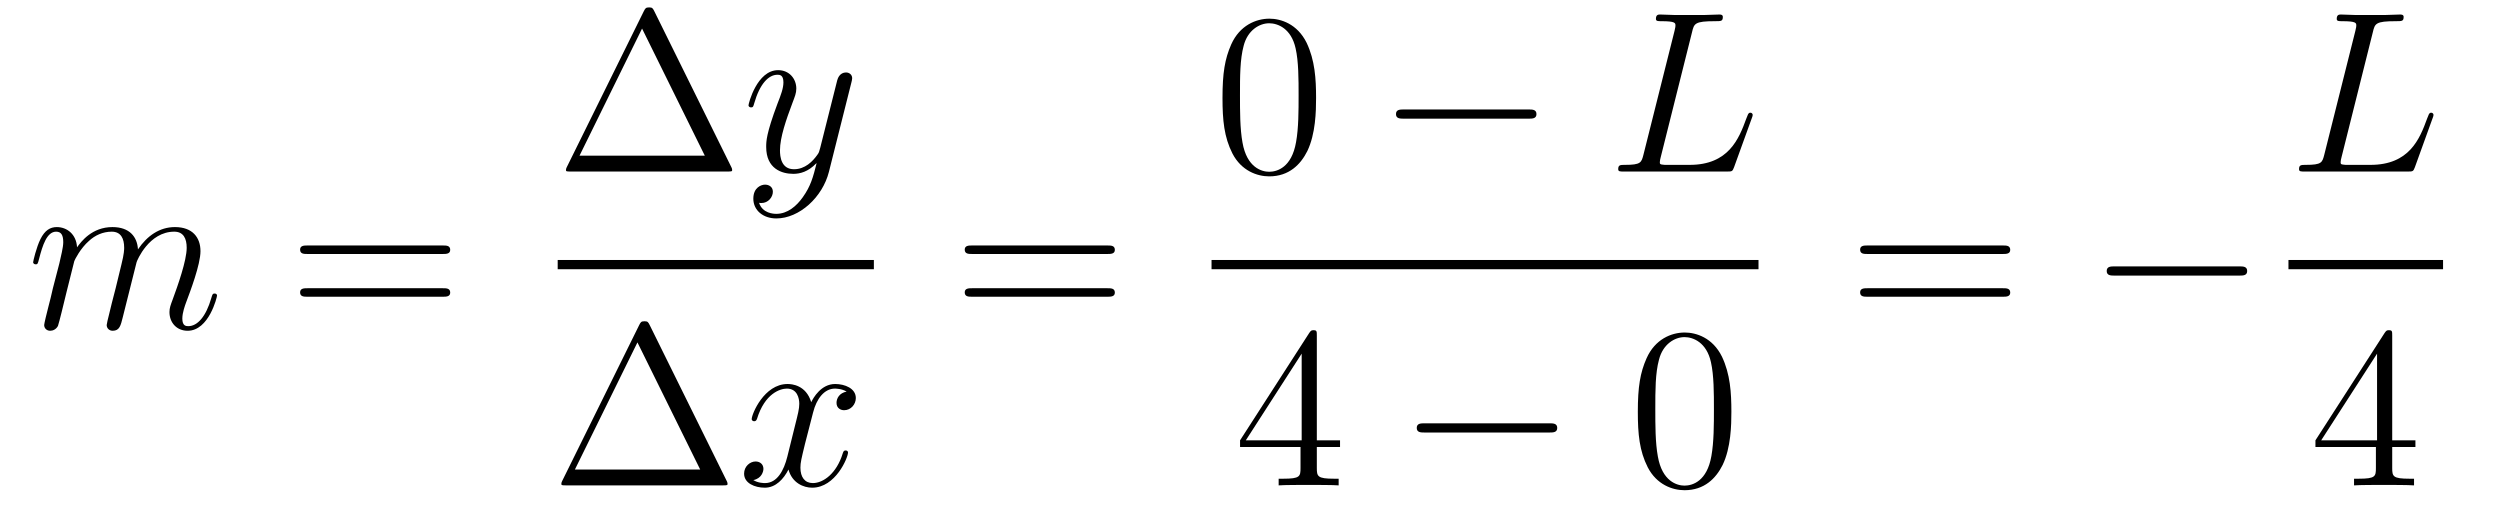
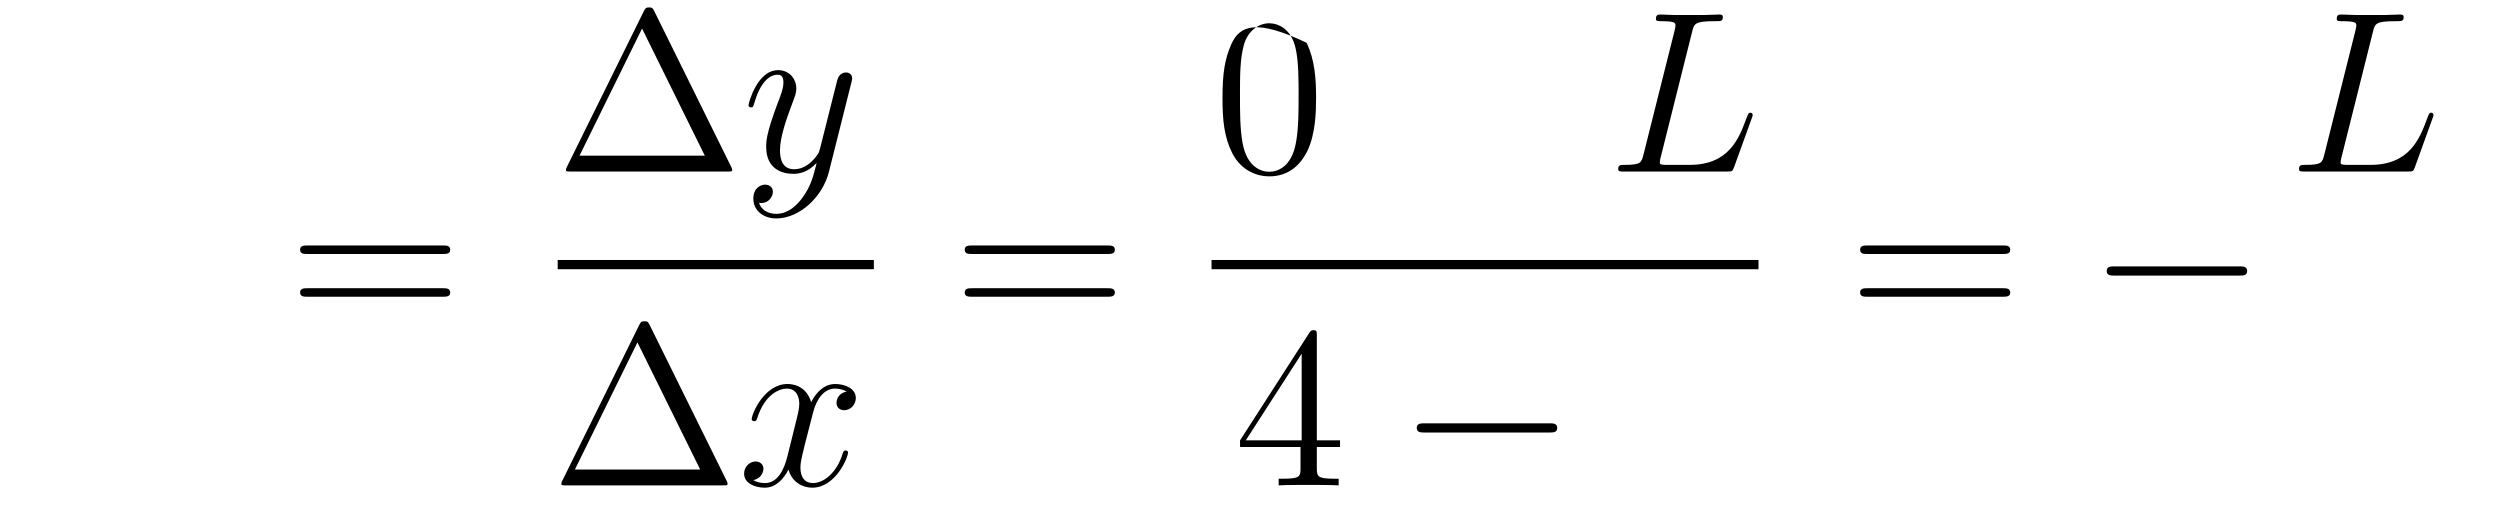
<svg xmlns="http://www.w3.org/2000/svg" height="27pt" version="1.1" viewBox="0 -27 130 27" width="130pt">
  <g id="page1">
    <g transform="matrix(1 0 0 1 -127 640)">
-       <path d="M130.863 -653.422C130.887 -653.494 131.185 -654.092 131.628 -654.474C131.938 -654.761 132.345 -654.953 132.811 -654.953C133.289 -654.953 133.457 -654.594 133.457 -654.116C133.457 -654.044 133.457 -653.805 133.313 -653.243L133.014 -652.012C132.919 -651.653 132.692 -650.769 132.668 -650.637C132.62 -650.458 132.548 -650.147 132.548 -650.099C132.548 -649.932 132.68 -649.8 132.859 -649.8C133.218 -649.8 133.277 -650.075 133.385 -650.506L134.102 -653.363C134.126 -653.458 134.748 -654.953 136.062 -654.953C136.541 -654.953 136.708 -654.594 136.708 -654.116C136.708 -653.447 136.242 -652.143 135.979 -651.426C135.871 -651.139 135.812 -650.984 135.812 -650.769C135.812 -650.231 136.182 -649.8 136.756 -649.8C137.868 -649.8 138.286 -651.558 138.286 -651.629C138.286 -651.689 138.238 -651.737 138.167 -651.737C138.059 -651.737 138.047 -651.701 137.987 -651.498C137.712 -650.542 137.27 -650.04 136.792 -650.04C136.672 -650.04 136.481 -650.052 136.481 -650.434C136.481 -650.745 136.624 -651.127 136.672 -651.259C136.887 -651.832 137.425 -653.243 137.425 -653.937C137.425 -654.654 137.007 -655.192 136.098 -655.192C135.297 -655.192 134.652 -654.738 134.174 -654.032C134.138 -654.678 133.743 -655.192 132.847 -655.192C131.783 -655.192 131.221 -654.439 131.006 -654.14C130.97 -654.821 130.48 -655.192 129.954 -655.192C129.608 -655.192 129.333 -655.024 129.105 -654.57C128.89 -654.14 128.723 -653.411 128.723 -653.363C128.723 -653.315 128.771 -653.255 128.854 -653.255C128.95 -653.255 128.962 -653.267 129.033 -653.542C129.213 -654.247 129.44 -654.953 129.918 -654.953C130.193 -654.953 130.289 -654.761 130.289 -654.403C130.289 -654.14 130.169 -653.673 130.086 -653.303L129.751 -652.012C129.703 -651.785 129.572 -651.247 129.512 -651.032C129.428 -650.721 129.297 -650.159 129.297 -650.099C129.297 -649.932 129.428 -649.8 129.608 -649.8C129.751 -649.8 129.918 -649.872 130.014 -650.052C130.038 -650.111 130.145 -650.53 130.205 -650.769L130.468 -651.845L130.863 -653.422Z" fill-rule="evenodd" />
      <path d="M150.028 -653.793C150.195 -653.793 150.411 -653.793 150.411 -654.008C150.411 -654.235 150.208 -654.235 150.028 -654.235H142.987C142.82 -654.235 142.605 -654.235 142.605 -654.02C142.605 -653.793 142.808 -653.793 142.987 -653.793H150.028ZM150.028 -651.57C150.195 -651.57 150.411 -651.57 150.411 -651.785C150.411 -652.012 150.208 -652.012 150.028 -652.012H142.987C142.82 -652.012 142.605 -652.012 142.605 -651.797C142.605 -651.57 142.808 -651.57 142.987 -651.57H150.028Z" fill-rule="evenodd" />
      <path d="M161.032 -666.4C160.948 -666.567 160.925 -666.615 160.757 -666.615C160.578 -666.615 160.554 -666.567 160.47 -666.4L156.478 -658.319C156.454 -658.283 156.43 -658.212 156.43 -658.164C156.43 -658.092 156.442 -658.08 156.681 -658.08H164.822C165.061 -658.08 165.073 -658.092 165.073 -658.164C165.073 -658.212 165.049 -658.283 165.025 -658.319L161.032 -666.4ZM160.387 -665.515L163.65 -658.905H157.135L160.387 -665.515Z" fill-rule="evenodd" />
      <path d="M168.743 -656.741C168.42 -656.287 167.954 -655.88 167.368 -655.88C167.224 -655.88 166.651 -655.904 166.471 -656.454C166.507 -656.442 166.567 -656.442 166.591 -656.442C166.95 -656.442 167.189 -656.753 167.189 -657.028C167.189 -657.303 166.962 -657.399 166.782 -657.399C166.591 -657.399 166.173 -657.255 166.173 -656.669C166.173 -656.06 166.687 -655.641 167.368 -655.641C168.563 -655.641 169.771 -656.741 170.105 -658.068L171.277 -662.73C171.289 -662.79 171.313 -662.862 171.313 -662.933C171.313 -663.113 171.169 -663.232 170.99 -663.232C170.883 -663.232 170.632 -663.184 170.536 -662.826L169.651 -659.311C169.592 -659.096 169.592 -659.072 169.496 -658.941C169.257 -658.606 168.862 -658.2 168.288 -658.2C167.619 -658.2 167.559 -658.857 167.559 -659.18C167.559 -659.861 167.882 -660.782 168.205 -661.642C168.336 -661.989 168.408 -662.156 168.408 -662.395C168.408 -662.898 168.049 -663.352 167.463 -663.352C166.364 -663.352 165.922 -661.618 165.922 -661.523C165.922 -661.475 165.969 -661.415 166.053 -661.415C166.161 -661.415 166.173 -661.463 166.22 -661.63C166.507 -662.634 166.962 -663.113 167.428 -663.113C167.535 -663.113 167.738 -663.113 167.738 -662.718C167.738 -662.407 167.607 -662.061 167.428 -661.607C166.842 -660.04 166.842 -659.646 166.842 -659.359C166.842 -658.223 167.655 -657.96 168.252 -657.96C168.599 -657.96 169.03 -658.068 169.448 -658.51L169.46 -658.498C169.281 -657.793 169.161 -657.327 168.743 -656.741Z" fill-rule="evenodd" />
      <path d="M156 -653H172.441V-653.481H156" />
      <path d="M160.792 -650.08C160.708 -650.247 160.685 -650.295 160.517 -650.295C160.338 -650.295 160.314 -650.247 160.23 -650.08L156.238 -641.999C156.214 -641.963 156.19 -641.892 156.19 -641.844C156.19 -641.772 156.202 -641.76 156.441 -641.76H164.582C164.821 -641.76 164.833 -641.772 164.833 -641.844C164.833 -641.892 164.809 -641.963 164.785 -641.999L160.792 -650.08ZM160.147 -649.195L163.41 -642.585H156.895L160.147 -649.195Z" fill-rule="evenodd" />
      <path d="M171.025 -646.637C170.643 -646.566 170.499 -646.279 170.499 -646.052C170.499 -645.765 170.726 -645.669 170.893 -645.669C171.252 -645.669 171.503 -645.98 171.503 -646.302C171.503 -646.805 170.929 -647.032 170.427 -647.032C169.698 -647.032 169.292 -646.314 169.184 -646.087C168.909 -646.984 168.168 -647.032 167.953 -647.032C166.733 -647.032 166.088 -645.466 166.088 -645.203C166.088 -645.155 166.136 -645.095 166.219 -645.095C166.315 -645.095 166.339 -645.167 166.363 -645.215C166.769 -646.542 167.57 -646.793 167.917 -646.793C168.455 -646.793 168.563 -646.291 168.563 -646.004C168.563 -645.741 168.491 -645.466 168.347 -644.892L167.941 -643.254C167.762 -642.537 167.415 -641.88 166.781 -641.88C166.722 -641.88 166.423 -641.88 166.172 -642.035C166.602 -642.119 166.698 -642.477 166.698 -642.621C166.698 -642.86 166.518 -643.003 166.291 -643.003C166.004 -643.003 165.693 -642.752 165.693 -642.37C165.693 -641.868 166.255 -641.64 166.769 -641.64C167.343 -641.64 167.75 -642.095 168.001 -642.585C168.192 -641.88 168.79 -641.64 169.232 -641.64C170.451 -641.64 171.097 -643.207 171.097 -643.469C171.097 -643.529 171.049 -643.577 170.977 -643.577C170.87 -643.577 170.858 -643.517 170.822 -643.422C170.499 -642.37 169.806 -641.88 169.268 -641.88C168.849 -641.88 168.622 -642.19 168.622 -642.68C168.622 -642.943 168.67 -643.135 168.861 -643.924L169.28 -645.549C169.459 -646.267 169.865 -646.793 170.415 -646.793C170.439 -646.793 170.774 -646.793 171.025 -646.637Z" fill-rule="evenodd" />
      <path d="M184.589 -653.793C184.756 -653.793 184.972 -653.793 184.972 -654.008C184.972 -654.235 184.768 -654.235 184.589 -654.235H177.548C177.381 -654.235 177.166 -654.235 177.166 -654.02C177.166 -653.793 177.369 -653.793 177.548 -653.793H184.589ZM184.589 -651.57C184.756 -651.57 184.972 -651.57 184.972 -651.785C184.972 -652.012 184.768 -652.012 184.589 -652.012H177.548C177.381 -652.012 177.166 -652.012 177.166 -651.797C177.166 -651.57 177.369 -651.57 177.548 -651.57H184.589Z" fill-rule="evenodd" />
-       <path d="M195.436 -661.905C195.436 -662.898 195.376 -663.866 194.945 -664.774C194.455 -665.767 193.595 -666.029 193.009 -666.029C192.316 -666.029 191.467 -665.683 191.024 -664.691C190.69 -663.937 190.57 -663.196 190.57 -661.905C190.57 -660.746 190.654 -659.873 191.084 -659.024C191.55 -658.116 192.376 -657.829 192.997 -657.829C194.036 -657.829 194.634 -658.451 194.981 -659.144C195.412 -660.04 195.436 -661.212 195.436 -661.905ZM192.997 -658.068C192.614 -658.068 191.837 -658.283 191.61 -659.586C191.479 -660.303 191.479 -661.212 191.479 -662.049C191.479 -663.029 191.479 -663.913 191.67 -664.619C191.873 -665.42 192.482 -665.79 192.997 -665.79C193.451 -665.79 194.144 -665.515 194.371 -664.488C194.527 -663.806 194.527 -662.862 194.527 -662.049C194.527 -661.248 194.527 -660.339 194.395 -659.61C194.168 -658.295 193.415 -658.068 192.997 -658.068Z" fill-rule="evenodd" />
-       <path d="M206.477 -660.829C206.68 -660.829 206.896 -660.829 206.896 -661.068C206.896 -661.308 206.68 -661.308 206.477 -661.308H200.01C199.806 -661.308 199.591 -661.308 199.591 -661.068C199.591 -660.829 199.806 -660.829 200.01 -660.829H206.477Z" fill-rule="evenodd" />
+       <path d="M195.436 -661.905C195.436 -662.898 195.376 -663.866 194.945 -664.774C192.316 -666.029 191.467 -665.683 191.024 -664.691C190.69 -663.937 190.57 -663.196 190.57 -661.905C190.57 -660.746 190.654 -659.873 191.084 -659.024C191.55 -658.116 192.376 -657.829 192.997 -657.829C194.036 -657.829 194.634 -658.451 194.981 -659.144C195.412 -660.04 195.436 -661.212 195.436 -661.905ZM192.997 -658.068C192.614 -658.068 191.837 -658.283 191.61 -659.586C191.479 -660.303 191.479 -661.212 191.479 -662.049C191.479 -663.029 191.479 -663.913 191.67 -664.619C191.873 -665.42 192.482 -665.79 192.997 -665.79C193.451 -665.79 194.144 -665.515 194.371 -664.488C194.527 -663.806 194.527 -662.862 194.527 -662.049C194.527 -661.248 194.527 -660.339 194.395 -659.61C194.168 -658.295 193.415 -658.068 192.997 -658.068Z" fill-rule="evenodd" />
      <path d="M214.985 -665.324C215.092 -665.778 215.128 -665.898 216.18 -665.898C216.503 -665.898 216.587 -665.898 216.587 -666.125C216.587 -666.245 216.455 -666.245 216.407 -666.245C216.168 -666.245 215.893 -666.221 215.653 -666.221H214.052C213.824 -666.221 213.562 -666.245 213.335 -666.245C213.239 -666.245 213.108 -666.245 213.108 -666.018C213.108 -665.898 213.215 -665.898 213.395 -665.898C214.123 -665.898 214.123 -665.802 214.123 -665.671C214.123 -665.647 214.123 -665.575 214.076 -665.396L212.462 -658.965C212.354 -658.546 212.33 -658.427 211.494 -658.427C211.266 -658.427 211.147 -658.427 211.147 -658.212C211.147 -658.08 211.219 -658.08 211.458 -658.08H216.814C217.076 -658.08 217.088 -658.092 217.172 -658.307L218.093 -660.853C218.117 -660.913 218.141 -660.985 218.141 -661.021C218.141 -661.092 218.081 -661.14 218.021 -661.14C218.009 -661.14 217.949 -661.14 217.925 -661.092C217.901 -661.081 217.901 -661.057 217.806 -660.829C217.423 -659.778 216.886 -658.427 214.865 -658.427H213.718C213.55 -658.427 213.526 -658.427 213.454 -658.439C213.323 -658.451 213.311 -658.474 213.311 -658.57C213.311 -658.654 213.335 -658.726 213.359 -658.833L214.985 -665.324Z" fill-rule="evenodd" />
      <path d="M190 -653H218.442V-653.481H190" />
      <path d="M195.475 -649.542C195.475 -649.769 195.475 -649.829 195.308 -649.829C195.212 -649.829 195.176 -649.829 195.08 -649.686L191.483 -644.103V-643.756H194.627V-642.668C194.627 -642.226 194.603 -642.107 193.73 -642.107H193.49V-641.76C193.766 -641.784 194.711 -641.784 195.046 -641.784C195.379 -641.784 196.337 -641.784 196.61 -641.76V-642.107H196.372C195.511 -642.107 195.475 -642.226 195.475 -642.668V-643.756H196.682V-644.103H195.475V-649.542ZM194.687 -648.61V-644.103H191.782L194.687 -648.61Z" fill-rule="evenodd" />
      <path d="M207.557 -644.509C207.76 -644.509 207.976 -644.509 207.976 -644.748C207.976 -644.988 207.76 -644.988 207.557 -644.988H201.09C200.886 -644.988 200.671 -644.988 200.671 -644.748C200.671 -644.509 200.886 -644.509 201.09 -644.509H207.557Z" fill-rule="evenodd" />
-       <path d="M217.032 -645.585C217.032 -646.578 216.973 -647.546 216.542 -648.454C216.053 -649.447 215.191 -649.709 214.606 -649.709C213.912 -649.709 213.064 -649.363 212.622 -648.371C212.287 -647.617 212.167 -646.876 212.167 -645.585C212.167 -644.426 212.251 -643.553 212.681 -642.704C213.148 -641.796 213.972 -641.509 214.594 -641.509C215.634 -641.509 216.232 -642.131 216.578 -642.824C217.009 -643.72 217.032 -644.892 217.032 -645.585ZM214.594 -641.748C214.212 -641.748 213.434 -641.963 213.208 -643.266C213.076 -643.983 213.076 -644.892 213.076 -645.729C213.076 -646.709 213.076 -647.593 213.268 -648.299C213.47 -649.1 214.08 -649.47 214.594 -649.47C215.048 -649.47 215.742 -649.195 215.969 -648.168C216.124 -647.486 216.124 -646.542 216.124 -645.729C216.124 -644.928 216.124 -644.019 215.993 -643.29C215.766 -641.975 215.012 -641.748 214.594 -641.748Z" fill-rule="evenodd" />
      <path d="M231.149 -653.793C231.317 -653.793 231.532 -653.793 231.532 -654.008C231.532 -654.235 231.329 -654.235 231.149 -654.235H224.108C223.94 -654.235 223.726 -654.235 223.726 -654.02C223.726 -653.793 223.928 -653.793 224.108 -653.793H231.149ZM231.149 -651.57C231.317 -651.57 231.532 -651.57 231.532 -651.785C231.532 -652.012 231.329 -652.012 231.149 -652.012H224.108C223.94 -652.012 223.726 -652.012 223.726 -651.797C223.726 -651.57 223.928 -651.57 224.108 -651.57H231.149Z" fill-rule="evenodd" />
      <path d="M243.436 -652.669C243.638 -652.669 243.853 -652.669 243.853 -652.908C243.853 -653.148 243.638 -653.148 243.436 -653.148H236.968C236.765 -653.148 236.549 -653.148 236.549 -652.908C236.549 -652.669 236.765 -652.669 236.968 -652.669H243.436Z" fill-rule="evenodd" />
      <path d="M250.387 -665.324C250.495 -665.778 250.531 -665.898 251.582 -665.898C251.905 -665.898 251.989 -665.898 251.989 -666.125C251.989 -666.245 251.857 -666.245 251.809 -666.245C251.57 -666.245 251.296 -666.221 251.057 -666.221H249.455C249.228 -666.221 248.965 -666.245 248.737 -666.245C248.642 -666.245 248.51 -666.245 248.51 -666.018C248.51 -665.898 248.618 -665.898 248.797 -665.898C249.527 -665.898 249.527 -665.802 249.527 -665.671C249.527 -665.647 249.527 -665.575 249.479 -665.396L247.865 -658.965C247.757 -658.546 247.734 -658.427 246.896 -658.427C246.67 -658.427 246.55 -658.427 246.55 -658.212C246.55 -658.08 246.622 -658.08 246.86 -658.08H252.216C252.479 -658.08 252.491 -658.092 252.575 -658.307L253.495 -660.853C253.519 -660.913 253.543 -660.985 253.543 -661.021C253.543 -661.092 253.483 -661.14 253.423 -661.14C253.411 -661.14 253.352 -661.14 253.328 -661.092C253.304 -661.081 253.304 -661.057 253.208 -660.829C252.826 -659.778 252.288 -658.427 250.267 -658.427H249.12C248.953 -658.427 248.929 -658.427 248.857 -658.439C248.725 -658.451 248.713 -658.474 248.713 -658.57C248.713 -658.654 248.737 -658.726 248.761 -658.833L250.387 -665.324Z" fill-rule="evenodd" />
-       <path d="M246 -653H254.039V-653.481H246" />
-       <path d="M251.395 -649.542C251.395 -649.769 251.395 -649.829 251.228 -649.829C251.132 -649.829 251.096 -649.829 251 -649.686L247.403 -644.103V-643.756H250.547V-642.668C250.547 -642.226 250.523 -642.107 249.65 -642.107H249.41V-641.76C249.686 -641.784 250.631 -641.784 250.966 -641.784C251.299 -641.784 252.257 -641.784 252.53 -641.76V-642.107H252.292C251.431 -642.107 251.395 -642.226 251.395 -642.668V-643.756H252.602V-644.103H251.395V-649.542ZM250.607 -648.61V-644.103H247.702L250.607 -648.61Z" fill-rule="evenodd" />
    </g>
  </g>
</svg>